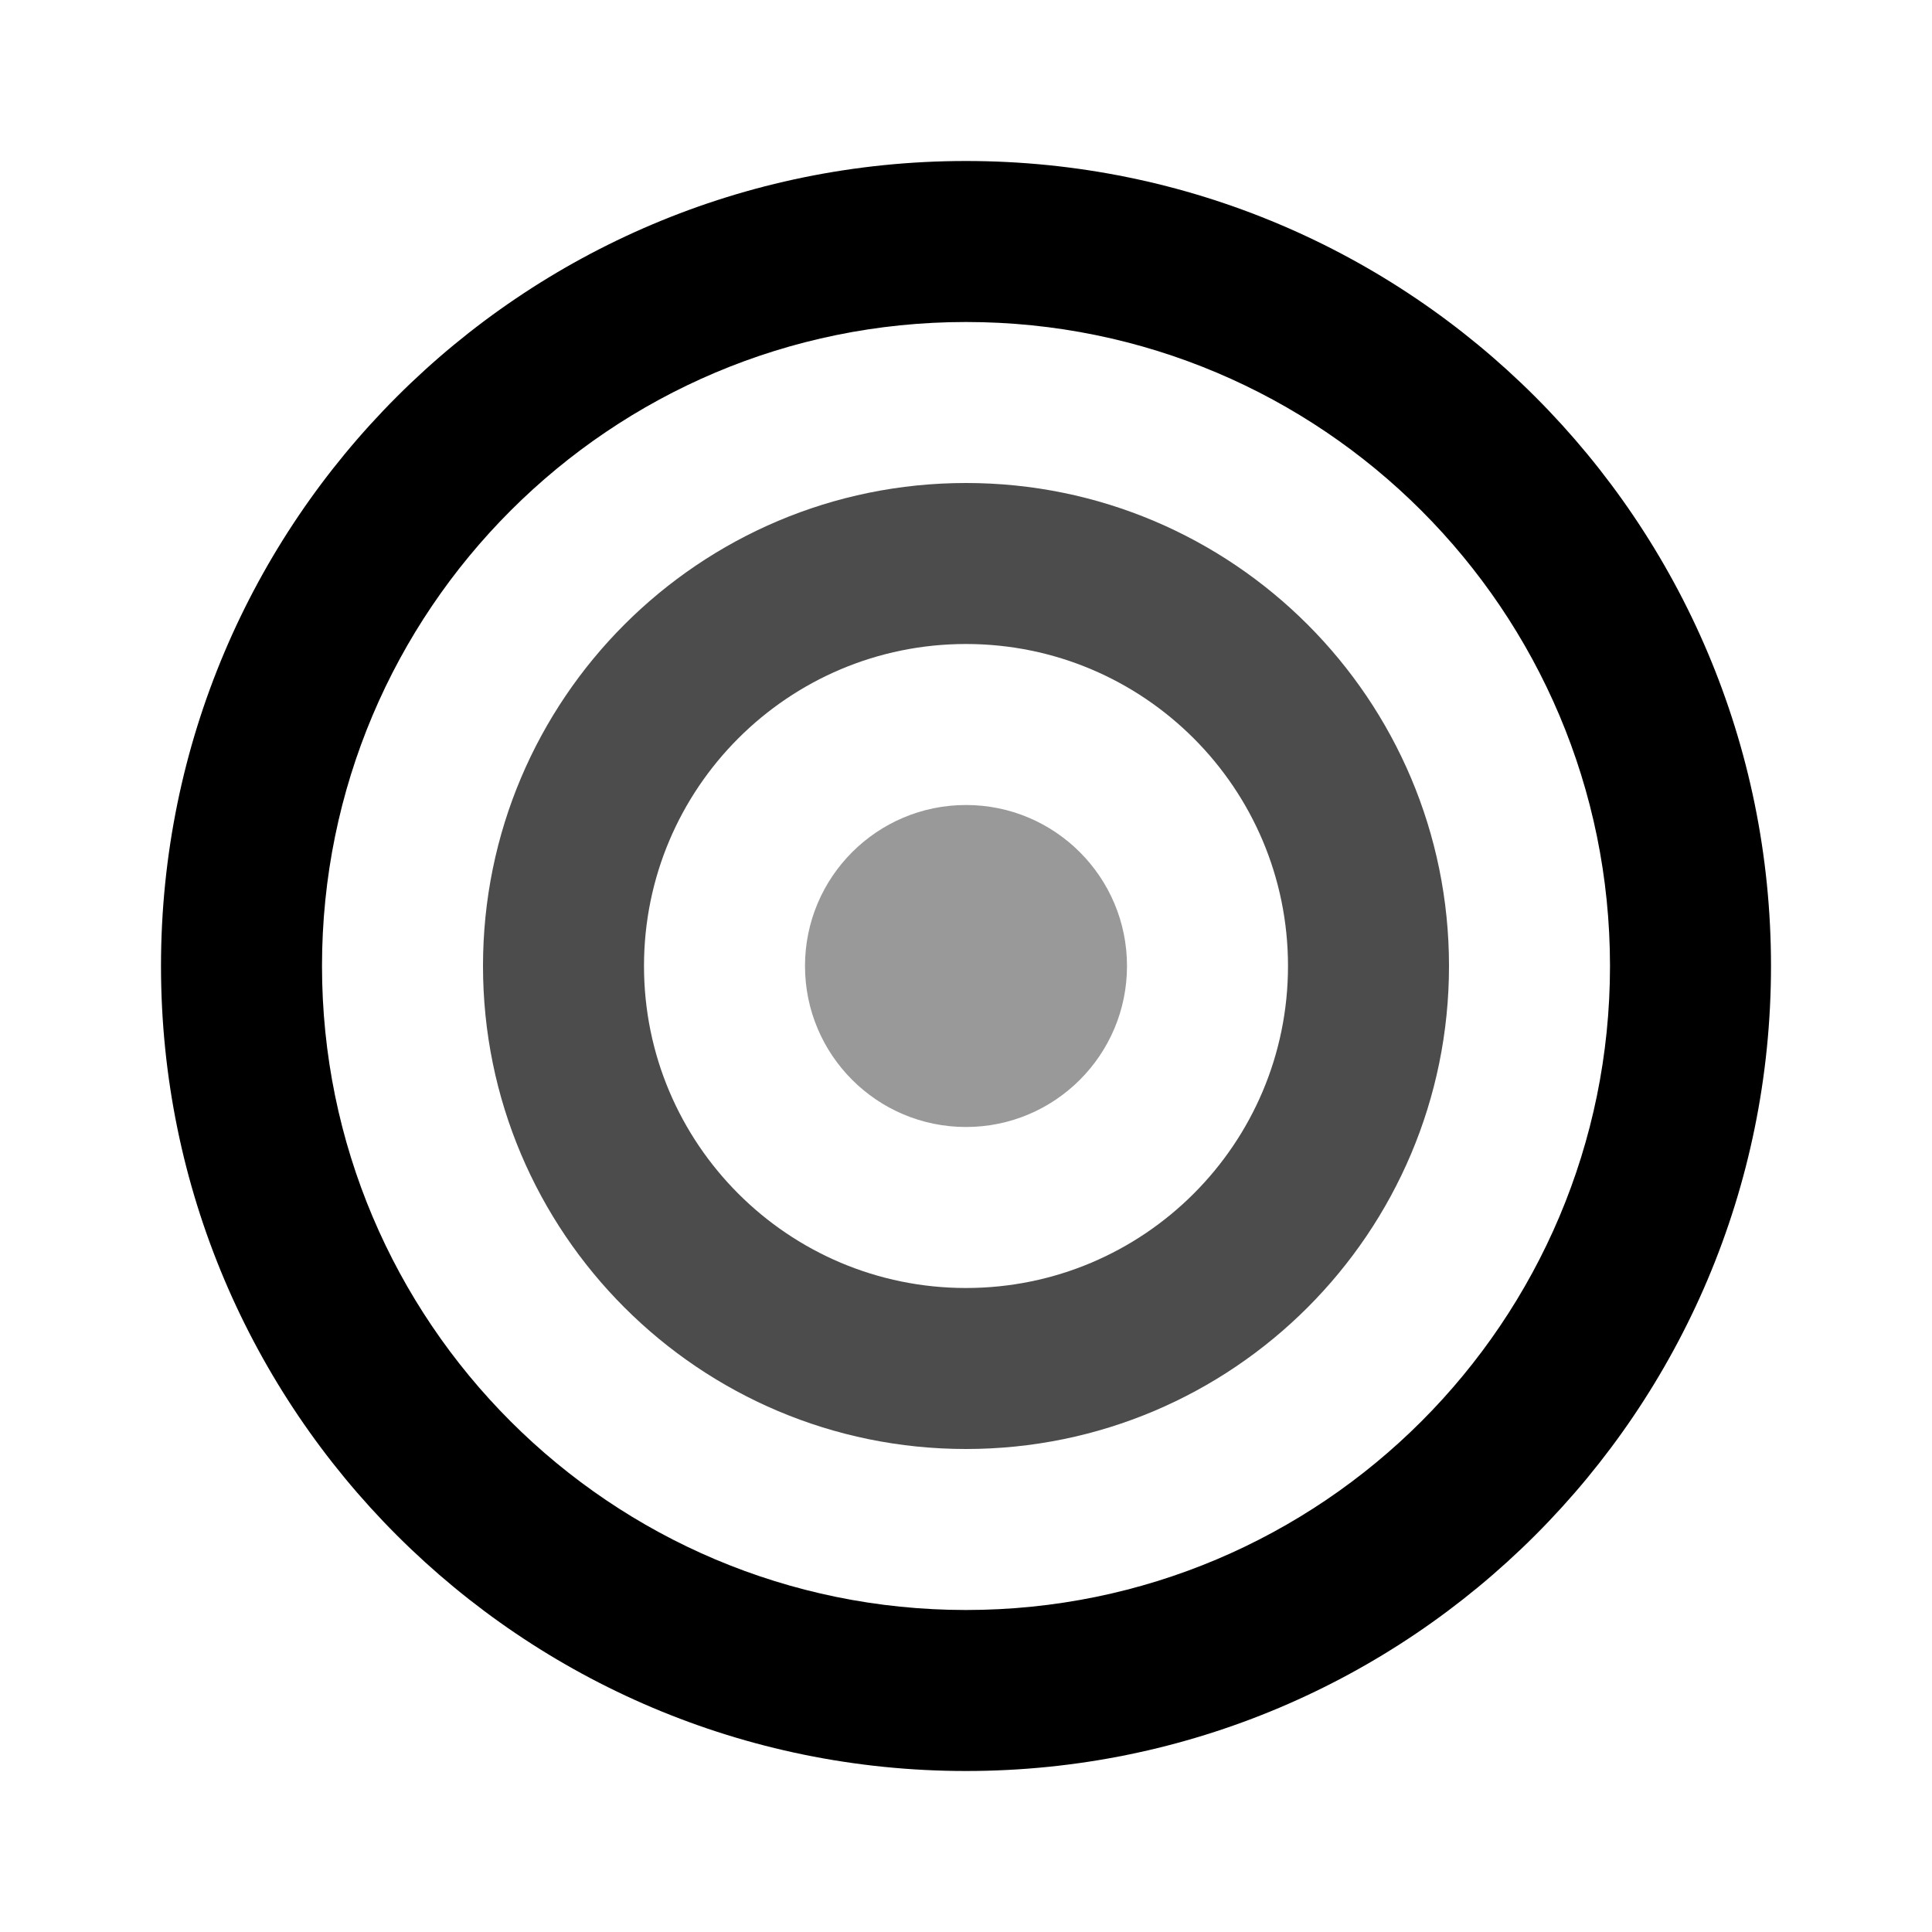
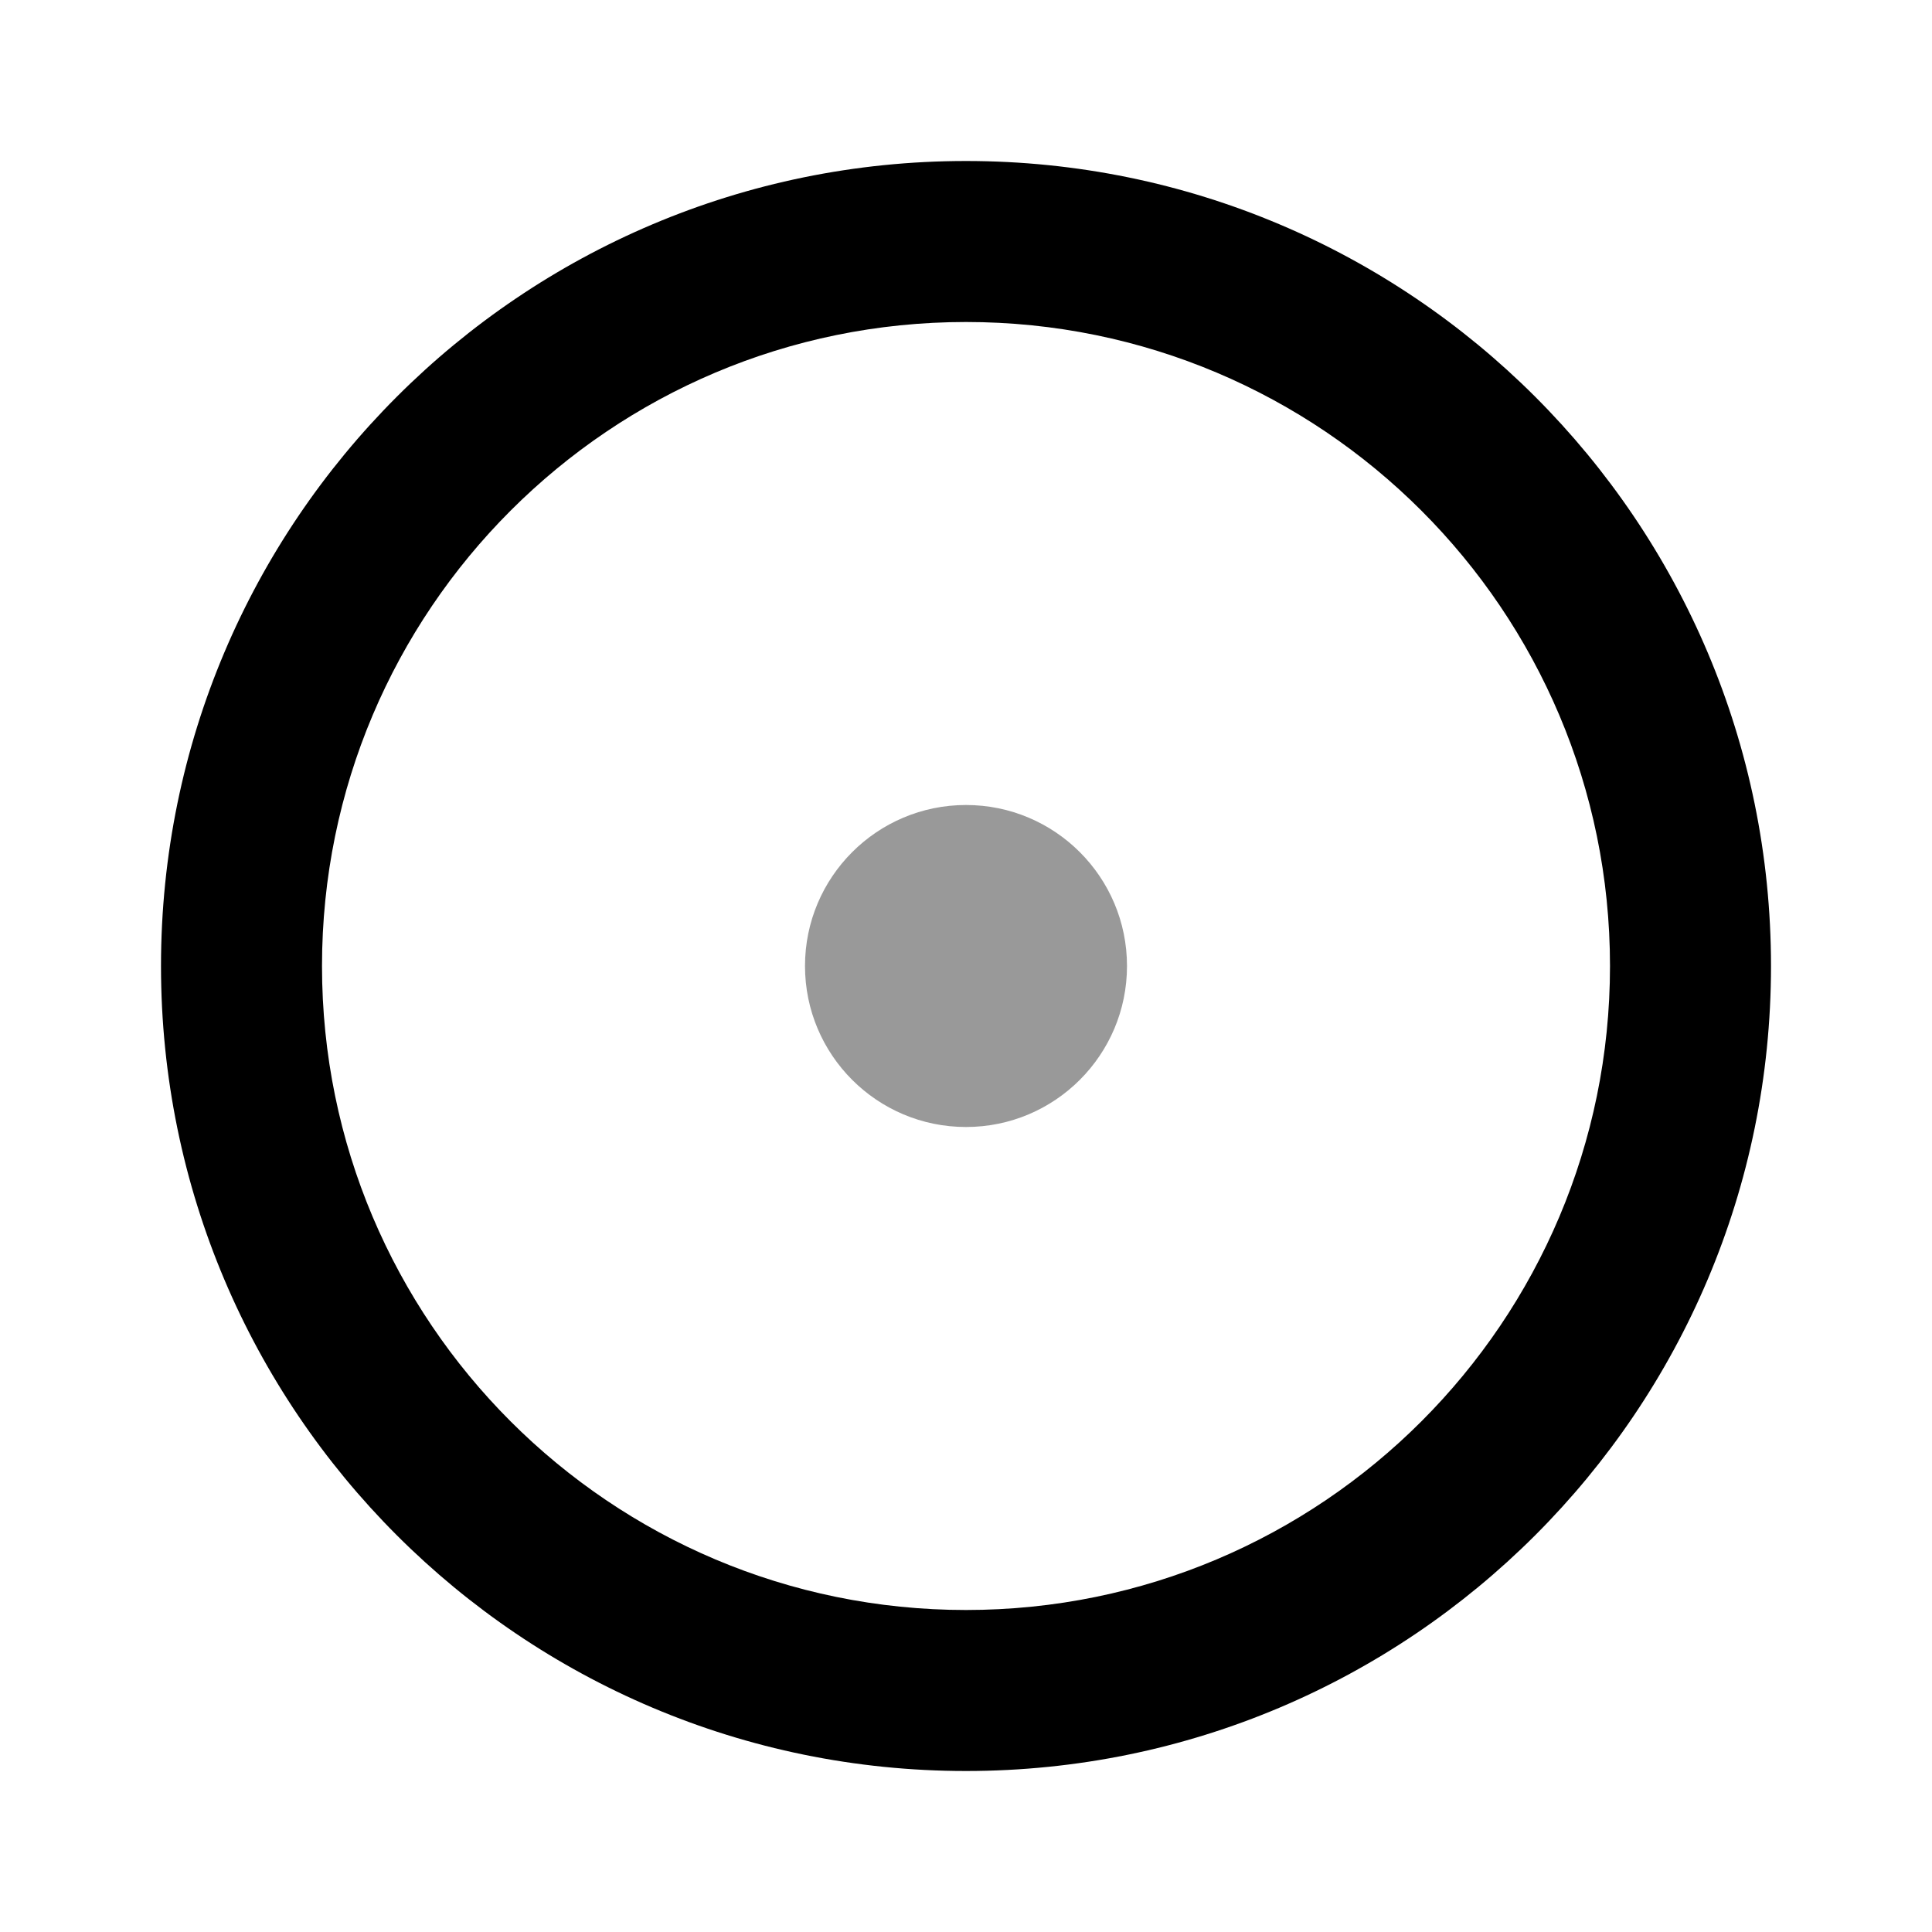
<svg xmlns="http://www.w3.org/2000/svg" viewBox="0 0 48 48" fill="none">
  <path d="M24 4C12.954 4 4 12.954 4 24s8.954 20 20 20 20-8.954 20-20S35.046 4 24 4zm0 36c-8.837 0-16-7.163-16-16S15.163 8 24 8s16 7.163 16 16-7.163 16-16 16z" fill="currentColor" />
-   <path d="M24 12c-6.627 0-12 5.373-12 12s5.373 12 12 12 12-5.373 12-12-5.373-12-12-12zm0 20c-4.418 0-8-3.582-8-8s3.582-8 8-8 8 3.582 8 8-3.582 8-8 8z" fill="currentColor" opacity="0.7" />
  <path d="M24 20c-2.209 0-4 1.791-4 4s1.791 4 4 4 4-1.791 4-4-1.791-4-4-4z" fill="currentColor" opacity="0.4" />
</svg>